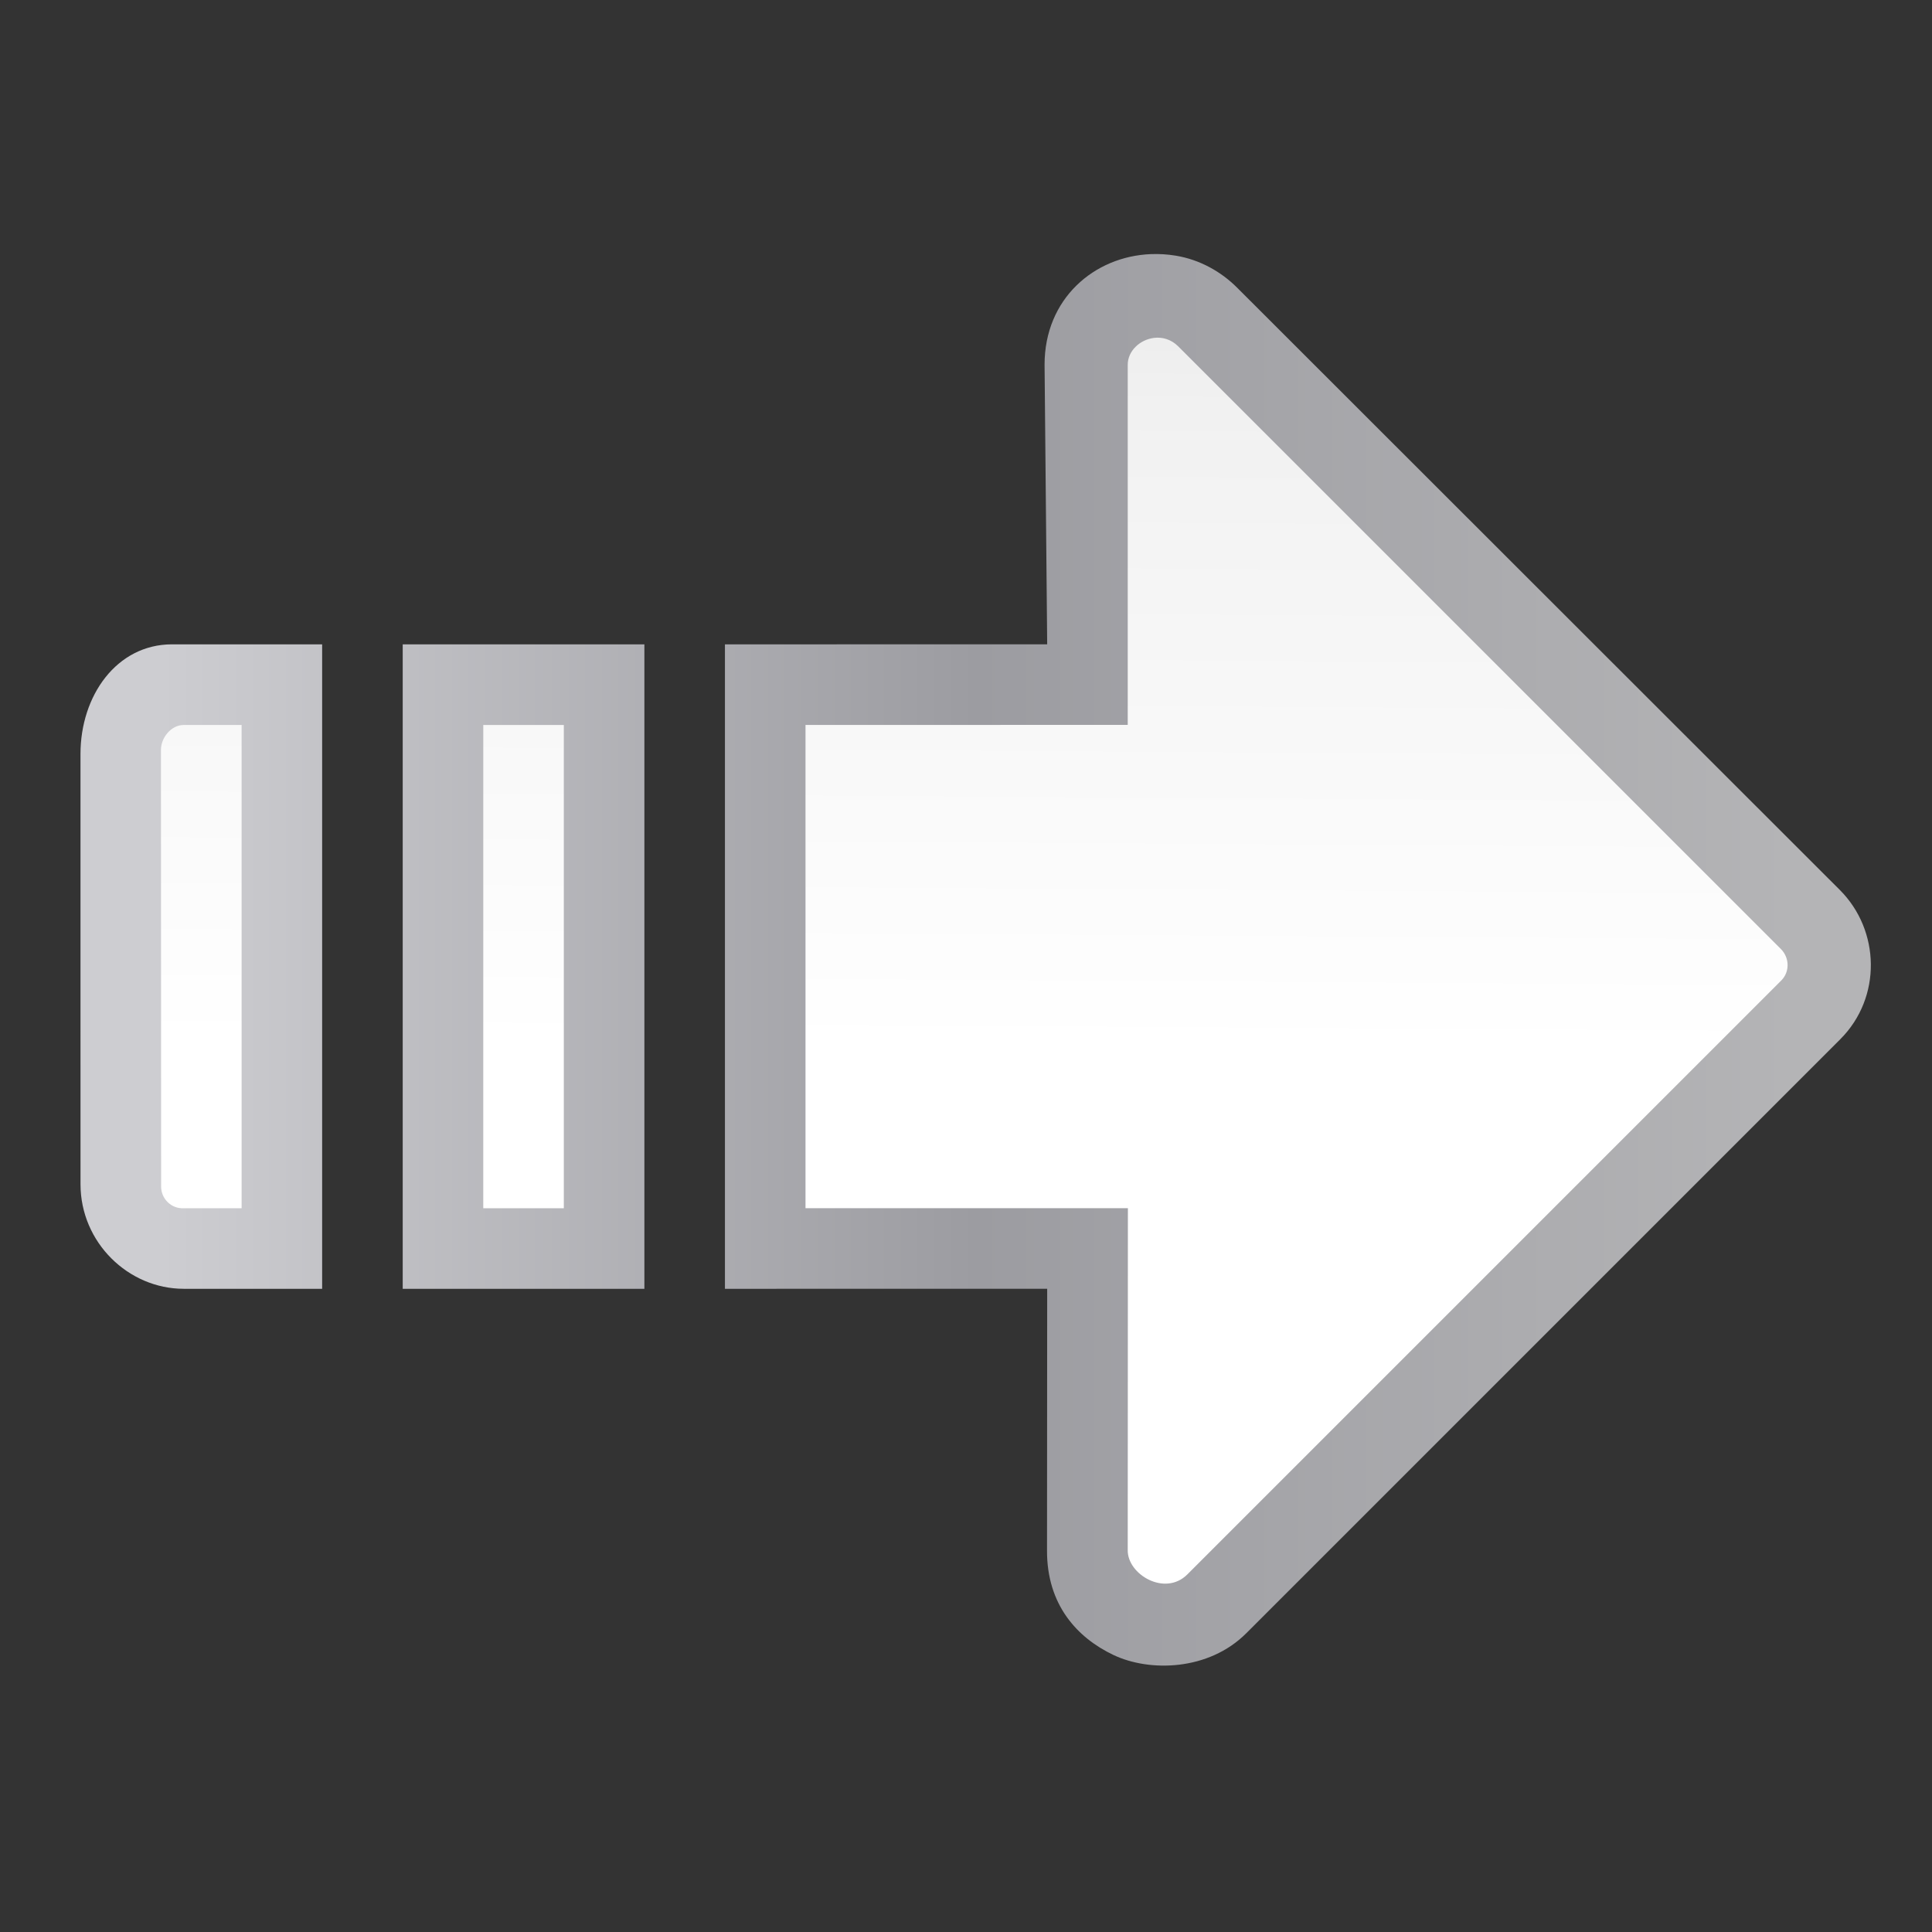
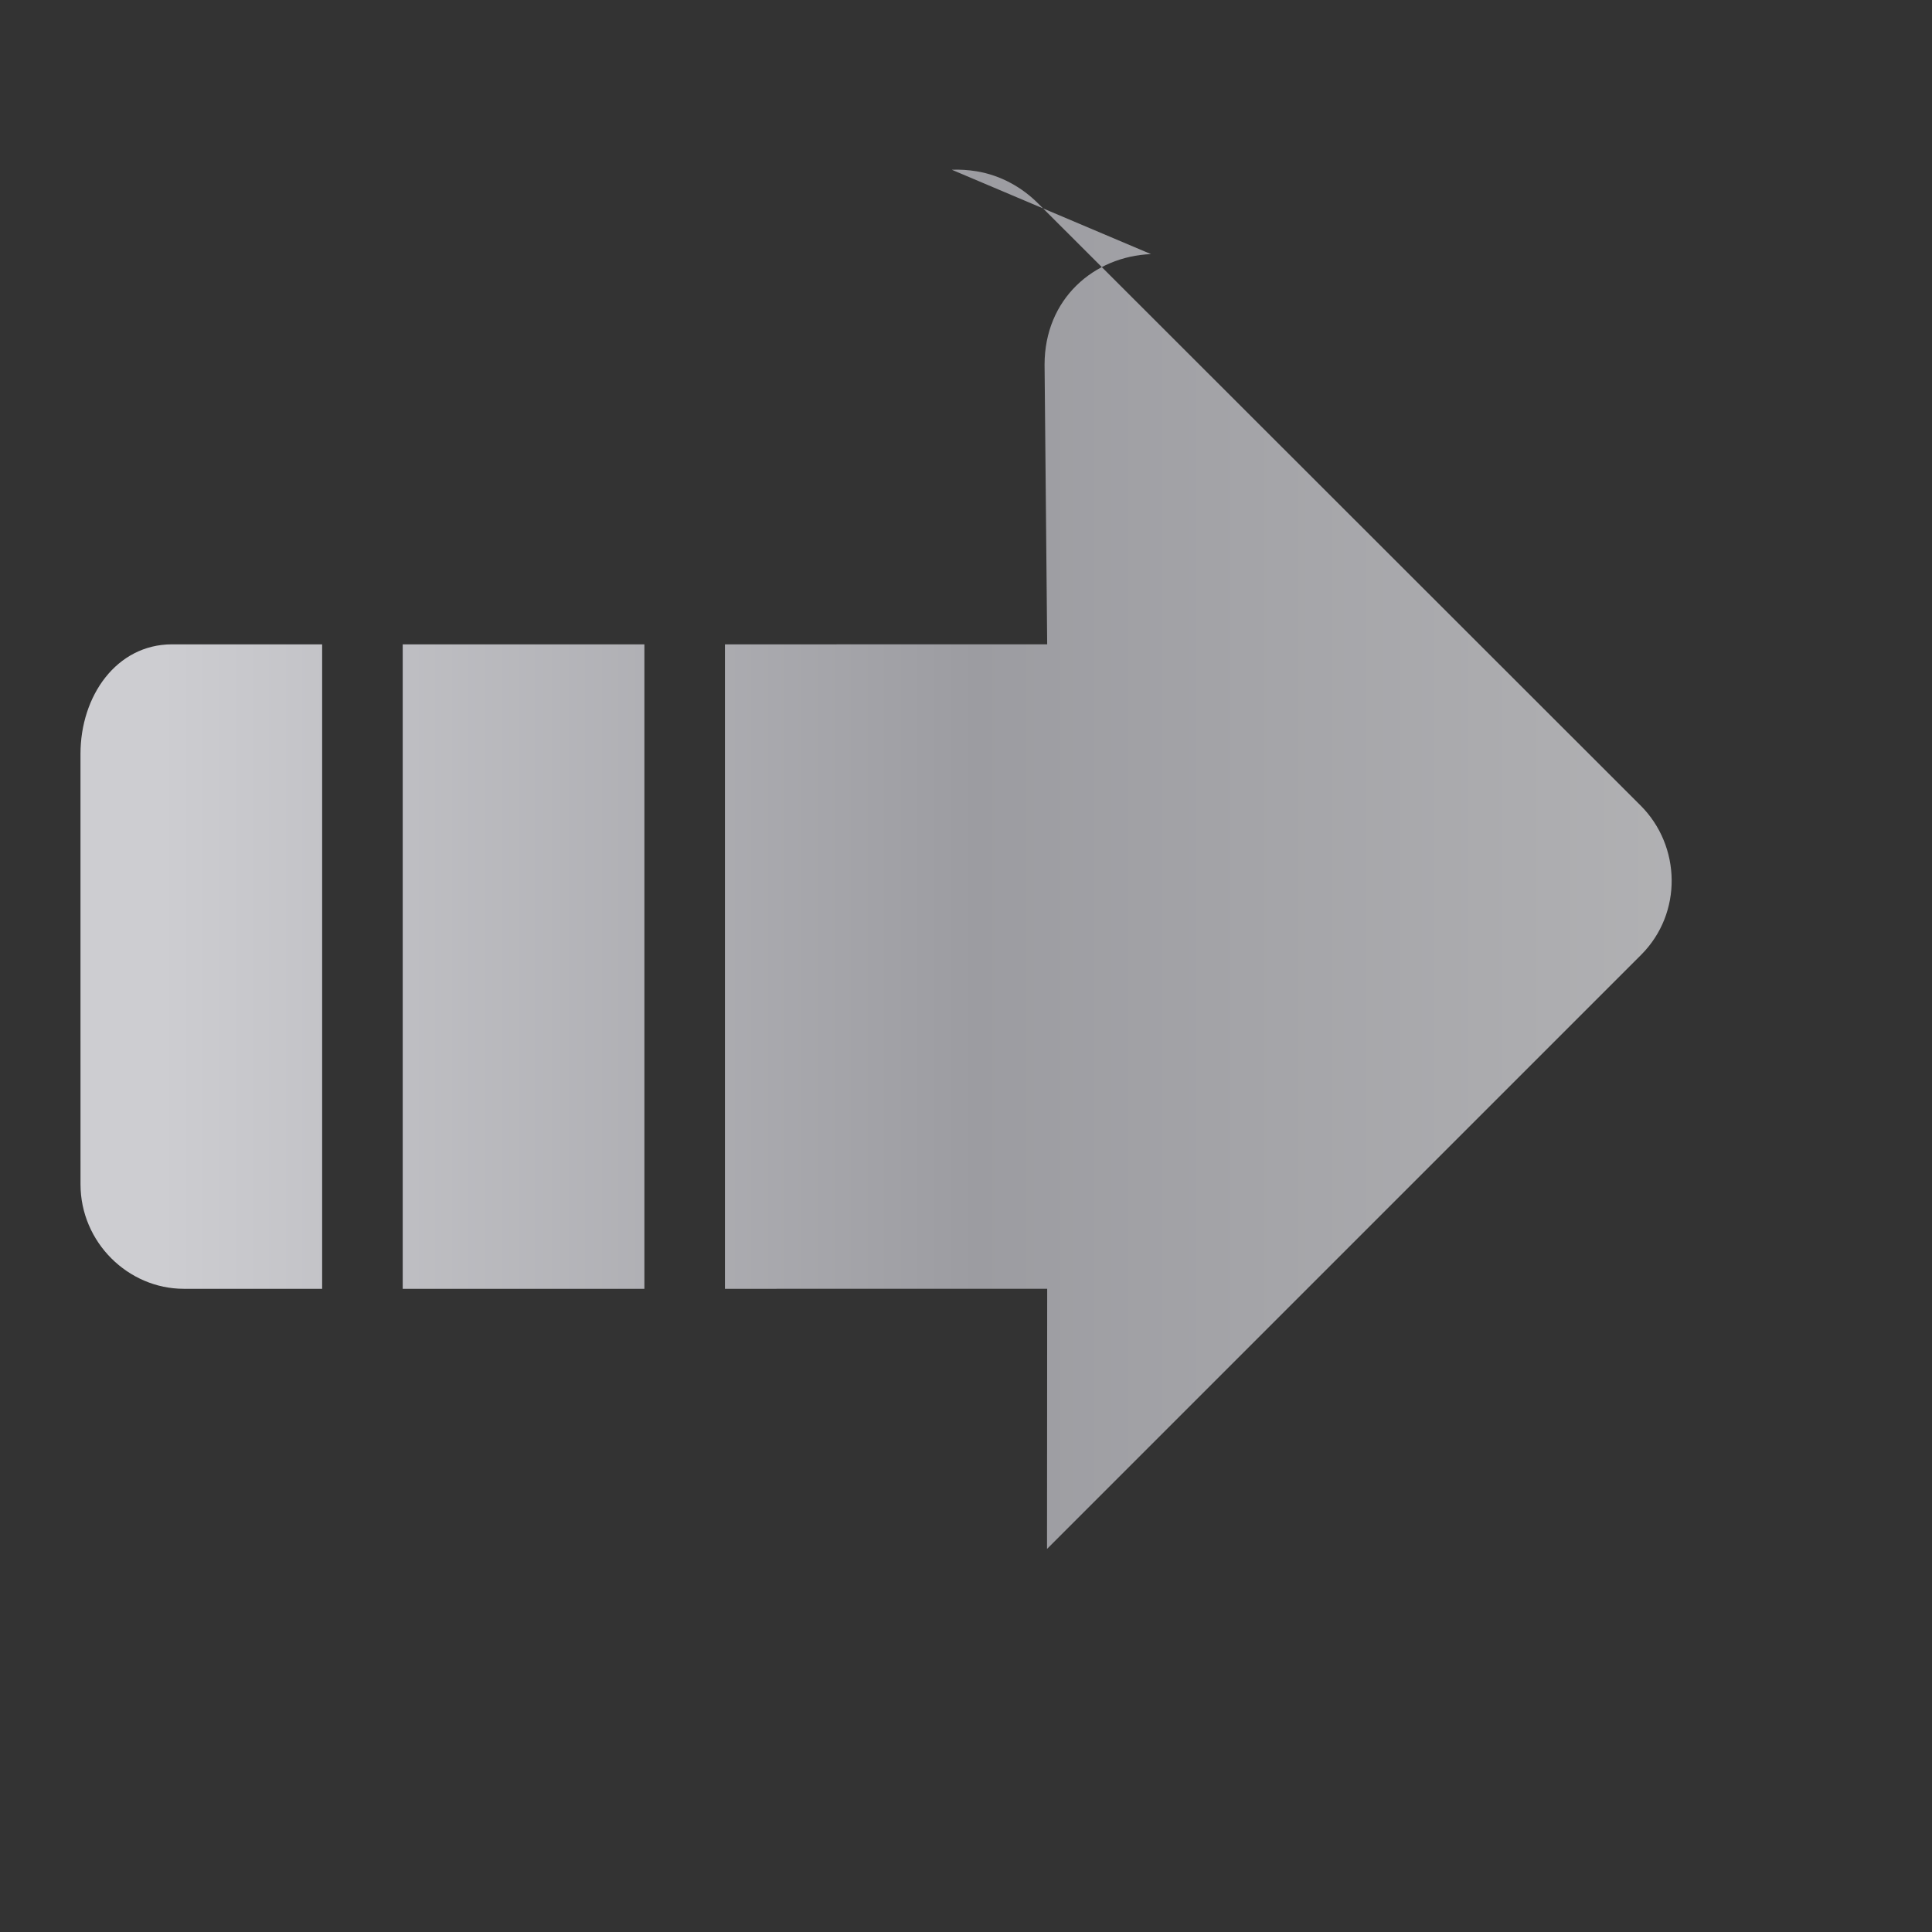
<svg xmlns="http://www.w3.org/2000/svg" height="24" viewBox="0 0 24 24" width="24">
  <rect x="0" y="0" width="24" height="24" fill="#333333" stroke="none" />
  <linearGradient id="a" gradientTransform="matrix(-1 0 0 1 127.998 0)" gradientUnits="userSpaceOnUse" x1="4.511" x2="122.18" y1="63.514" y2="63.514">
    <stop offset="0" stop-color="#b4b4b6" />
    <stop offset=".5" stop-color="#9c9ca1" />
    <stop offset="1" stop-color="#cdcdd1" />
  </linearGradient>
  <linearGradient id="b" gradientTransform="matrix(-1 0 0 1 127.998 0)" gradientUnits="userSpaceOnUse" x1="69.817" x2="68.991" y1="128" y2=".289">
    <stop offset="0" stop-color="#fff" />
    <stop offset=".455" stop-color="#fff" />
    <stop offset=".818" stop-color="#f1f1f1" />
    <stop offset=".909" stop-color="#eaeaea" />
    <stop offset="1" stop-color="#dfdfdf" />
  </linearGradient>
  <g fill-rule="evenodd">
-     <path d="m77.312 12.538c-4.111.164-7.684 3.226-7.684 7.986l.189 20.197-23.274.001v46.545l23.274-.001-.012 18.789c-.001.034 0.0.06 0 .094-.022 3.952 2.193 6.325 4.791 7.562 2.621 1.248 6.885 1.146 9.594-1.562l42.906-42.906c3.014-3.014 2.884-7.866-.031-10.781l-43.531-43.5c-1.126-1.126-2.656-2.02-4.438-2.312-.6-.098-1.198-.135-1.785-.111zm-70.727 28.184c-3.983.017-6.586 3.713-6.586 7.918v15.535l.002 15.537c0 4.216 3.46 7.555 7.455 7.555.01 0.0.021 0.0.031 0h9.965v-46.545h-10.836zm16.686 0v46.545h17.455v-46.545z" fill="url(#a)" transform="matrix(.172 0 0 .172 1 1)" />
-     <path d="m77.521 18.591c-1.002.126-1.887.934-1.887 1.943v26.006l-23.272.003v34.904l23.284-.001-.012 24.693c-.028 1.76 2.69 3.371 4.303 1.758l42.902-42.902c.613-.613.604-1.633-.033-2.27l-43.521-43.52c-.521-.521-1.163-.691-1.764-.615zm-48.432 27.954v34.904h5.818v-34.904zm-21.641.002c-.9 0-1.637.918-1.637 1.785l.006 15.779.006 15.781c0 .867.726 1.599 1.625 1.557h4.188v-34.902z" fill="url(#b)" transform="matrix(.172 0 0 .172 1 1)" />
+     <path d="m77.312 12.538c-4.111.164-7.684 3.226-7.684 7.986l.189 20.197-23.274.001v46.545l23.274-.001-.012 18.789l42.906-42.906c3.014-3.014 2.884-7.866-.031-10.781l-43.531-43.5c-1.126-1.126-2.656-2.02-4.438-2.312-.6-.098-1.198-.135-1.785-.111zm-70.727 28.184c-3.983.017-6.586 3.713-6.586 7.918v15.535l.002 15.537c0 4.216 3.46 7.555 7.455 7.555.01 0.0.021 0.0.031 0h9.965v-46.545h-10.836zm16.686 0v46.545h17.455v-46.545z" fill="url(#a)" transform="matrix(.172 0 0 .172 1 1)" />
  </g>
</svg>